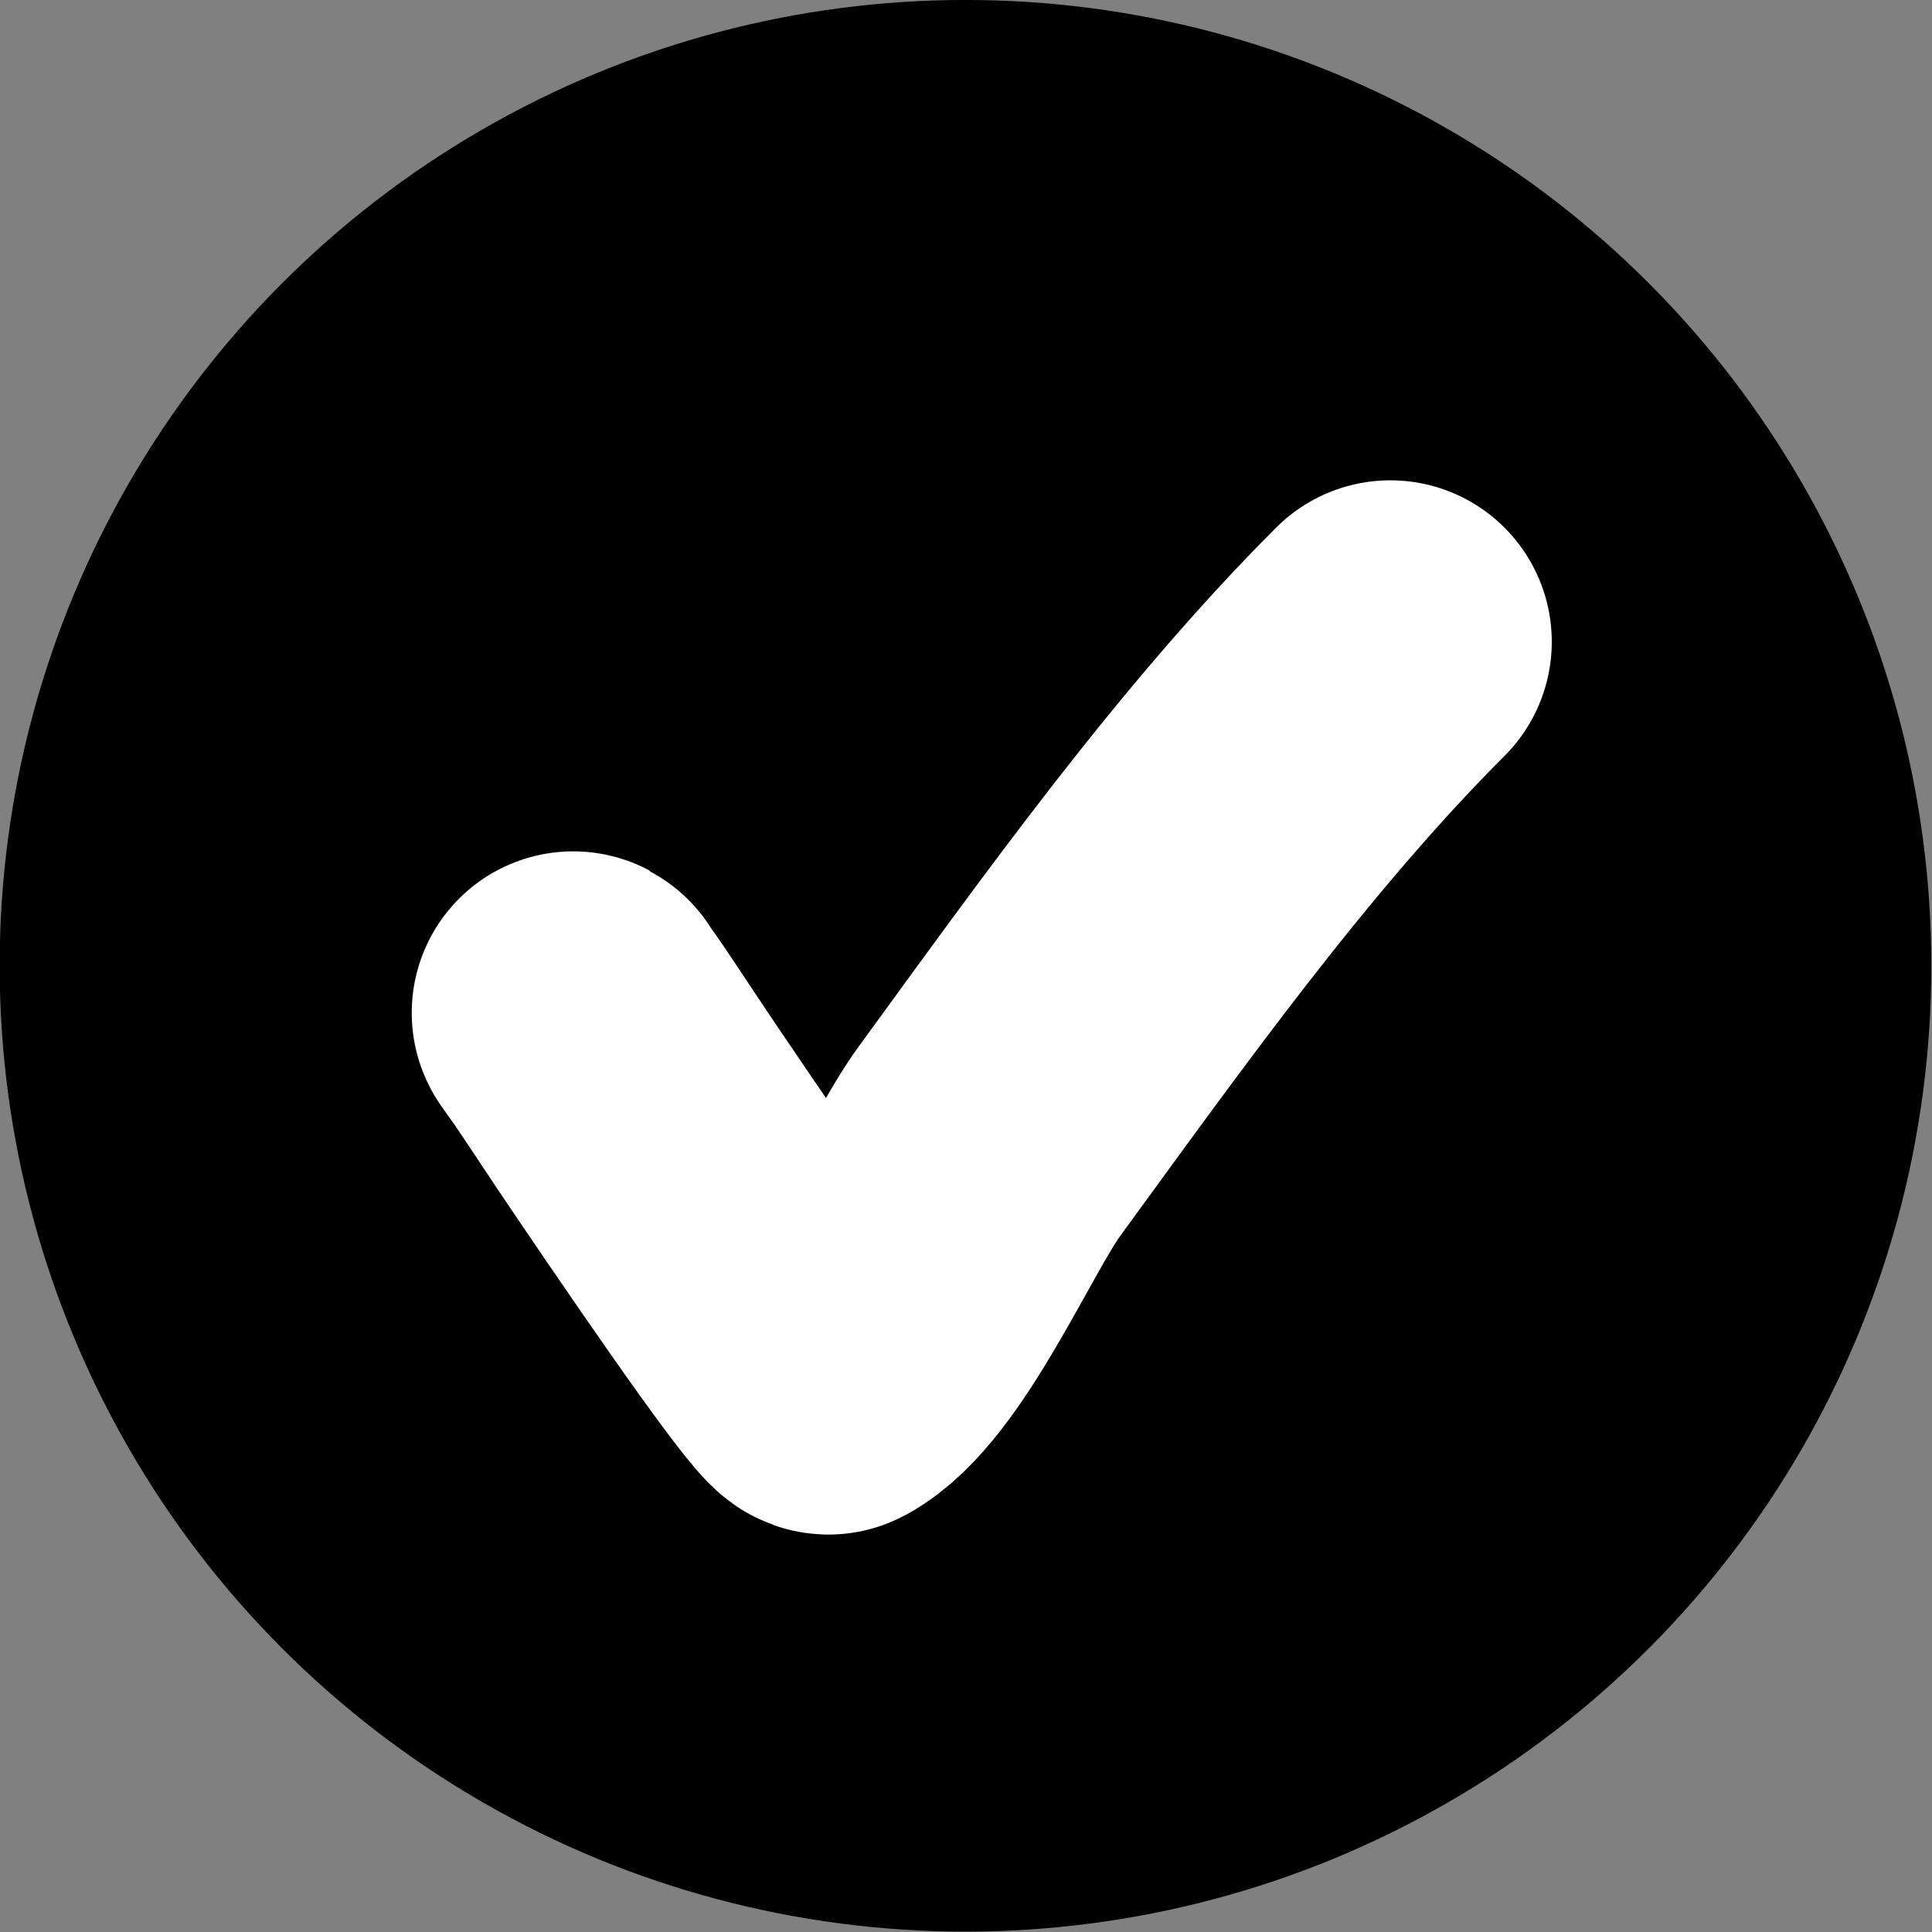
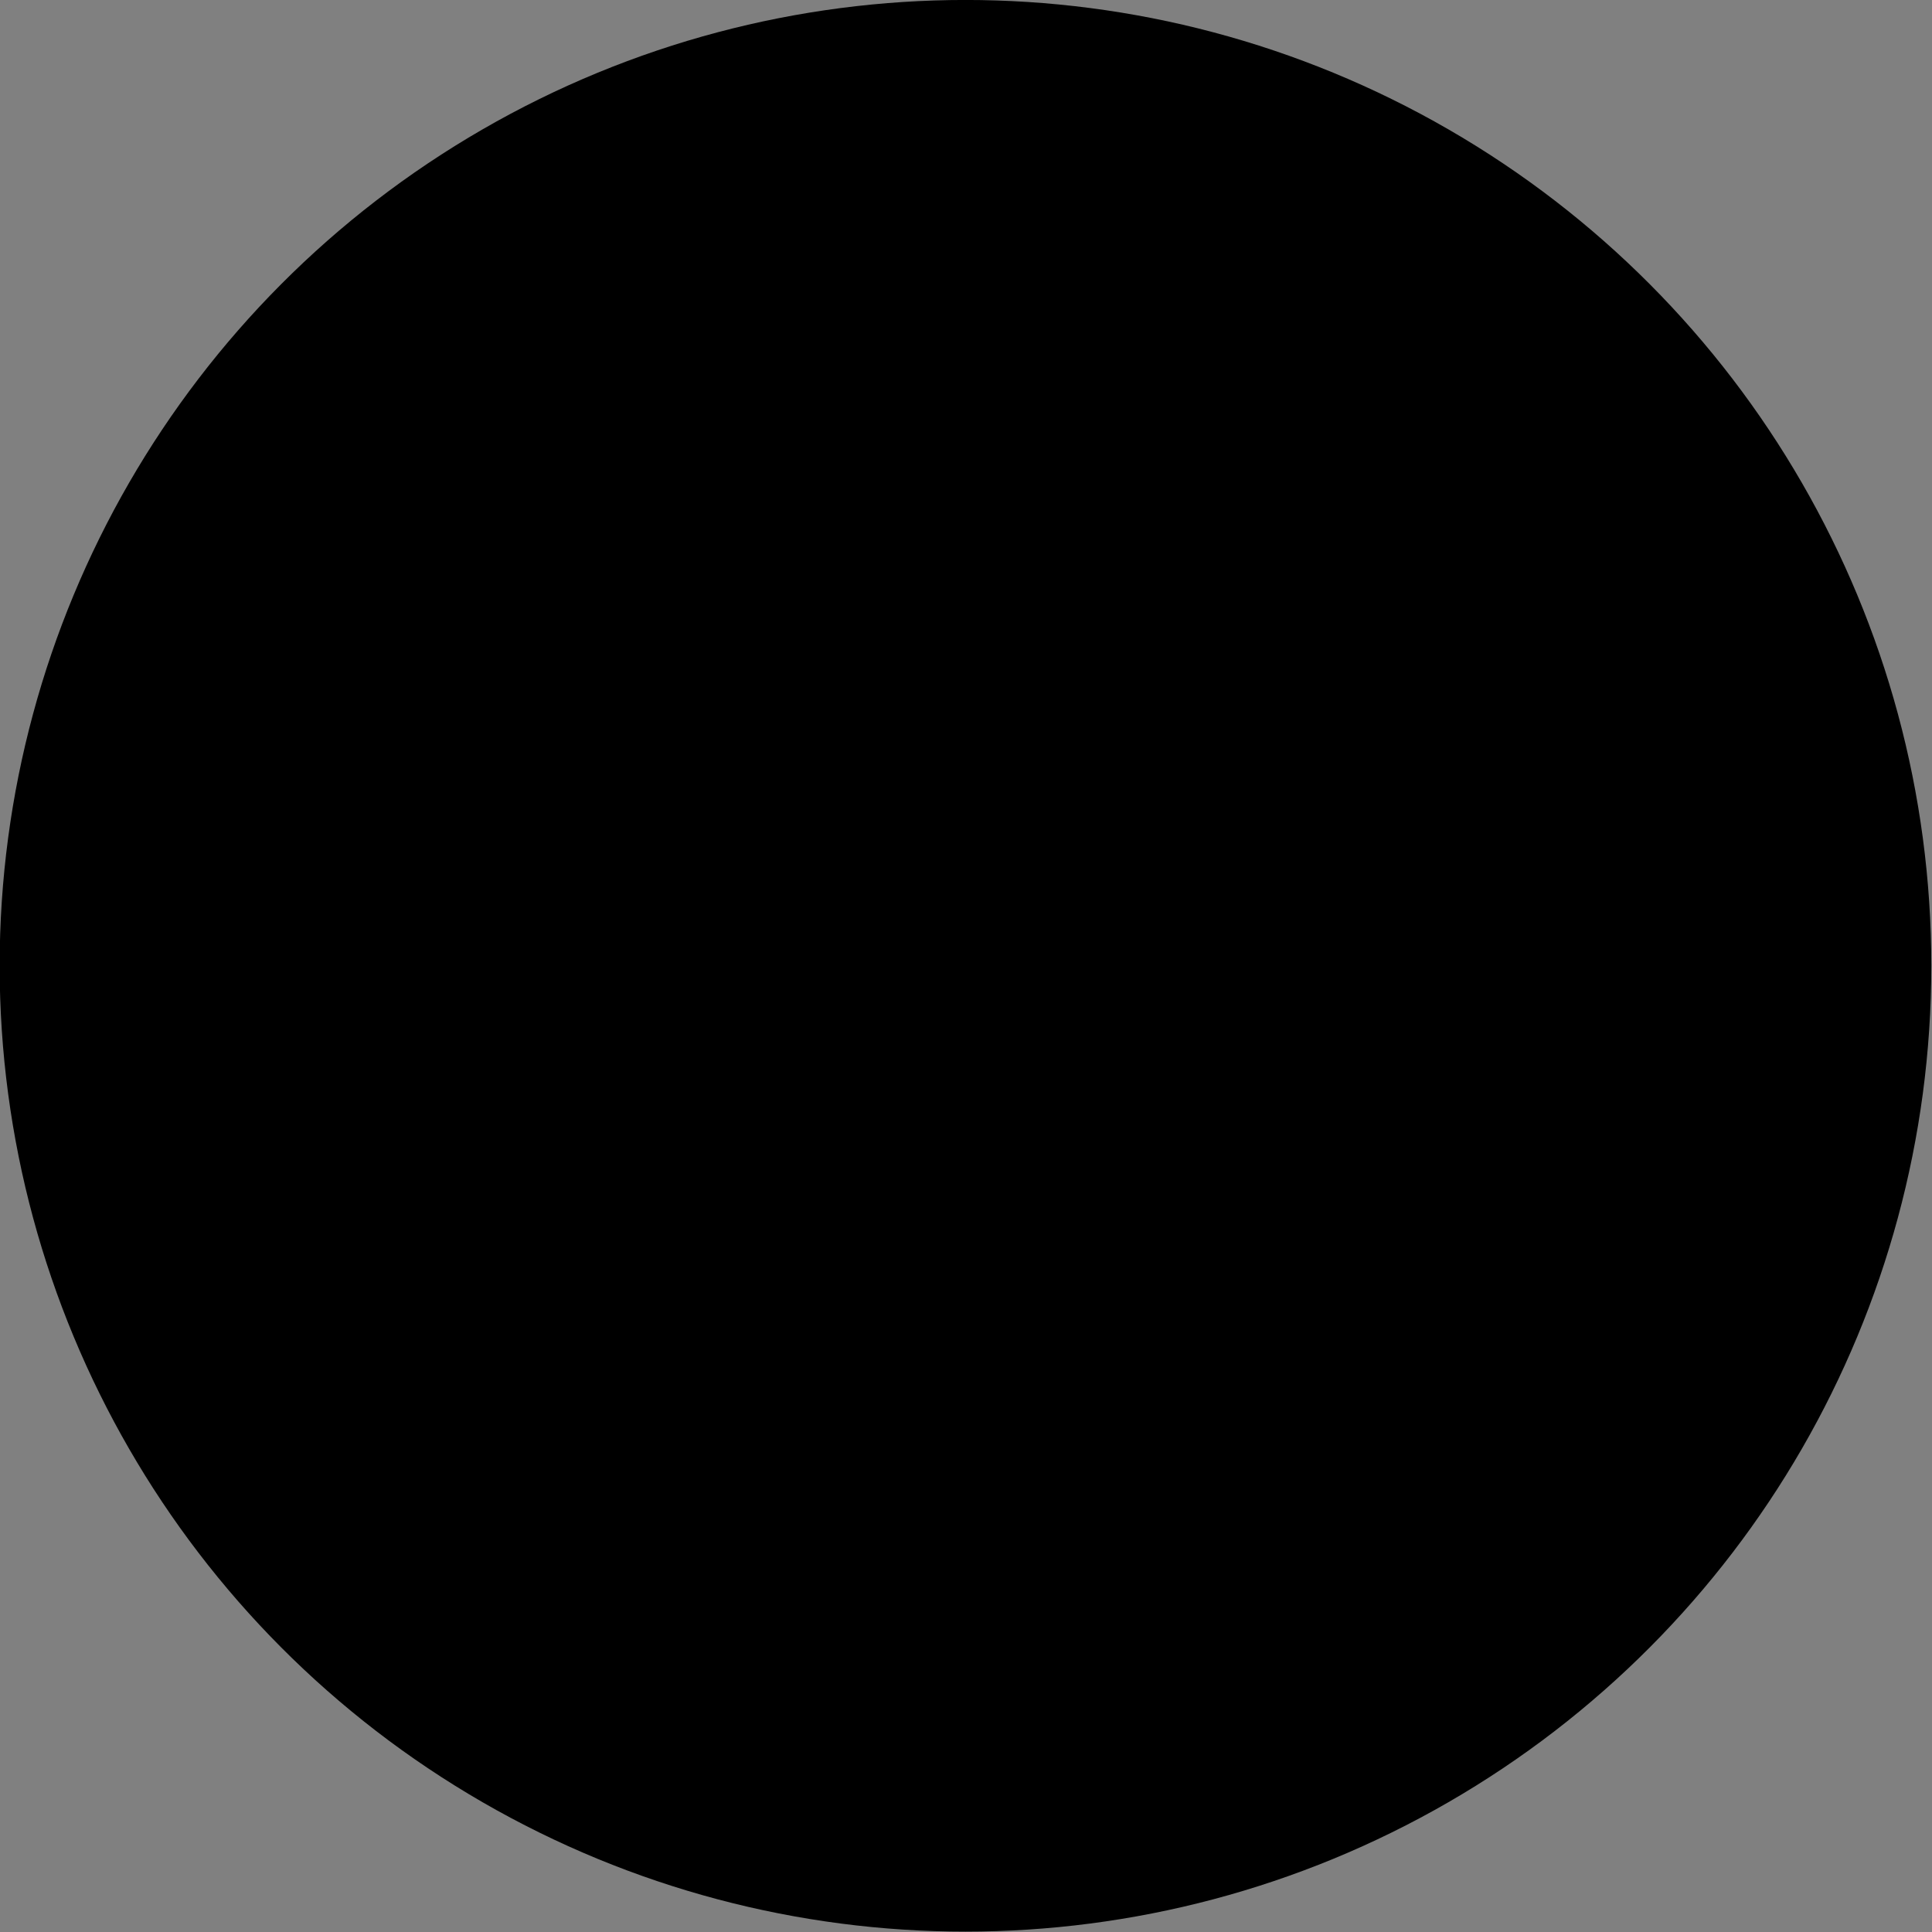
<svg xmlns="http://www.w3.org/2000/svg" clip-rule="evenodd" fill="#000000" fill-rule="evenodd" height="258.4" preserveAspectRatio="xMidYMid meet" stroke-linecap="round" stroke-linejoin="round" stroke-miterlimit="1.5" version="1" viewBox="120.9 105.6 258.4 258.4" width="258.4" zoomAndPan="magnify">
  <rect x="120.9" y="105.6" width="258.4" height="258.4" fill="#808080" stroke="none" />
  <g>
    <g>
-       <path d="M0 0H500V500H0z" fill="none" transform="translate(.03 .211)" />
      <g id="change1_1" transform="translate(-41.904 -79.387)">
        <circle cx="291.934" cy="314.159" fill="#000000" r="129.177" />
      </g>
      <g>
-         <path d="M2376.72,1040.23C2375.98,1039.36 2378.03,1042.09 2378.66,1043.04C2381.26,1046.89 2383.8,1050.78 2386.41,1054.63C2398.98,1073.2 2409.88,1088.71 2410.74,1088.24C2418.78,1083.89 2426.92,1064.52 2432.22,1057.26C2448.61,1034.8 2466.06,1010.23 2485.85,990.437" fill="none" stroke="#ffffff" stroke-width="43.19" transform="translate(-2179 -799)" />
-       </g>
+         </g>
    </g>
  </g>
</svg>